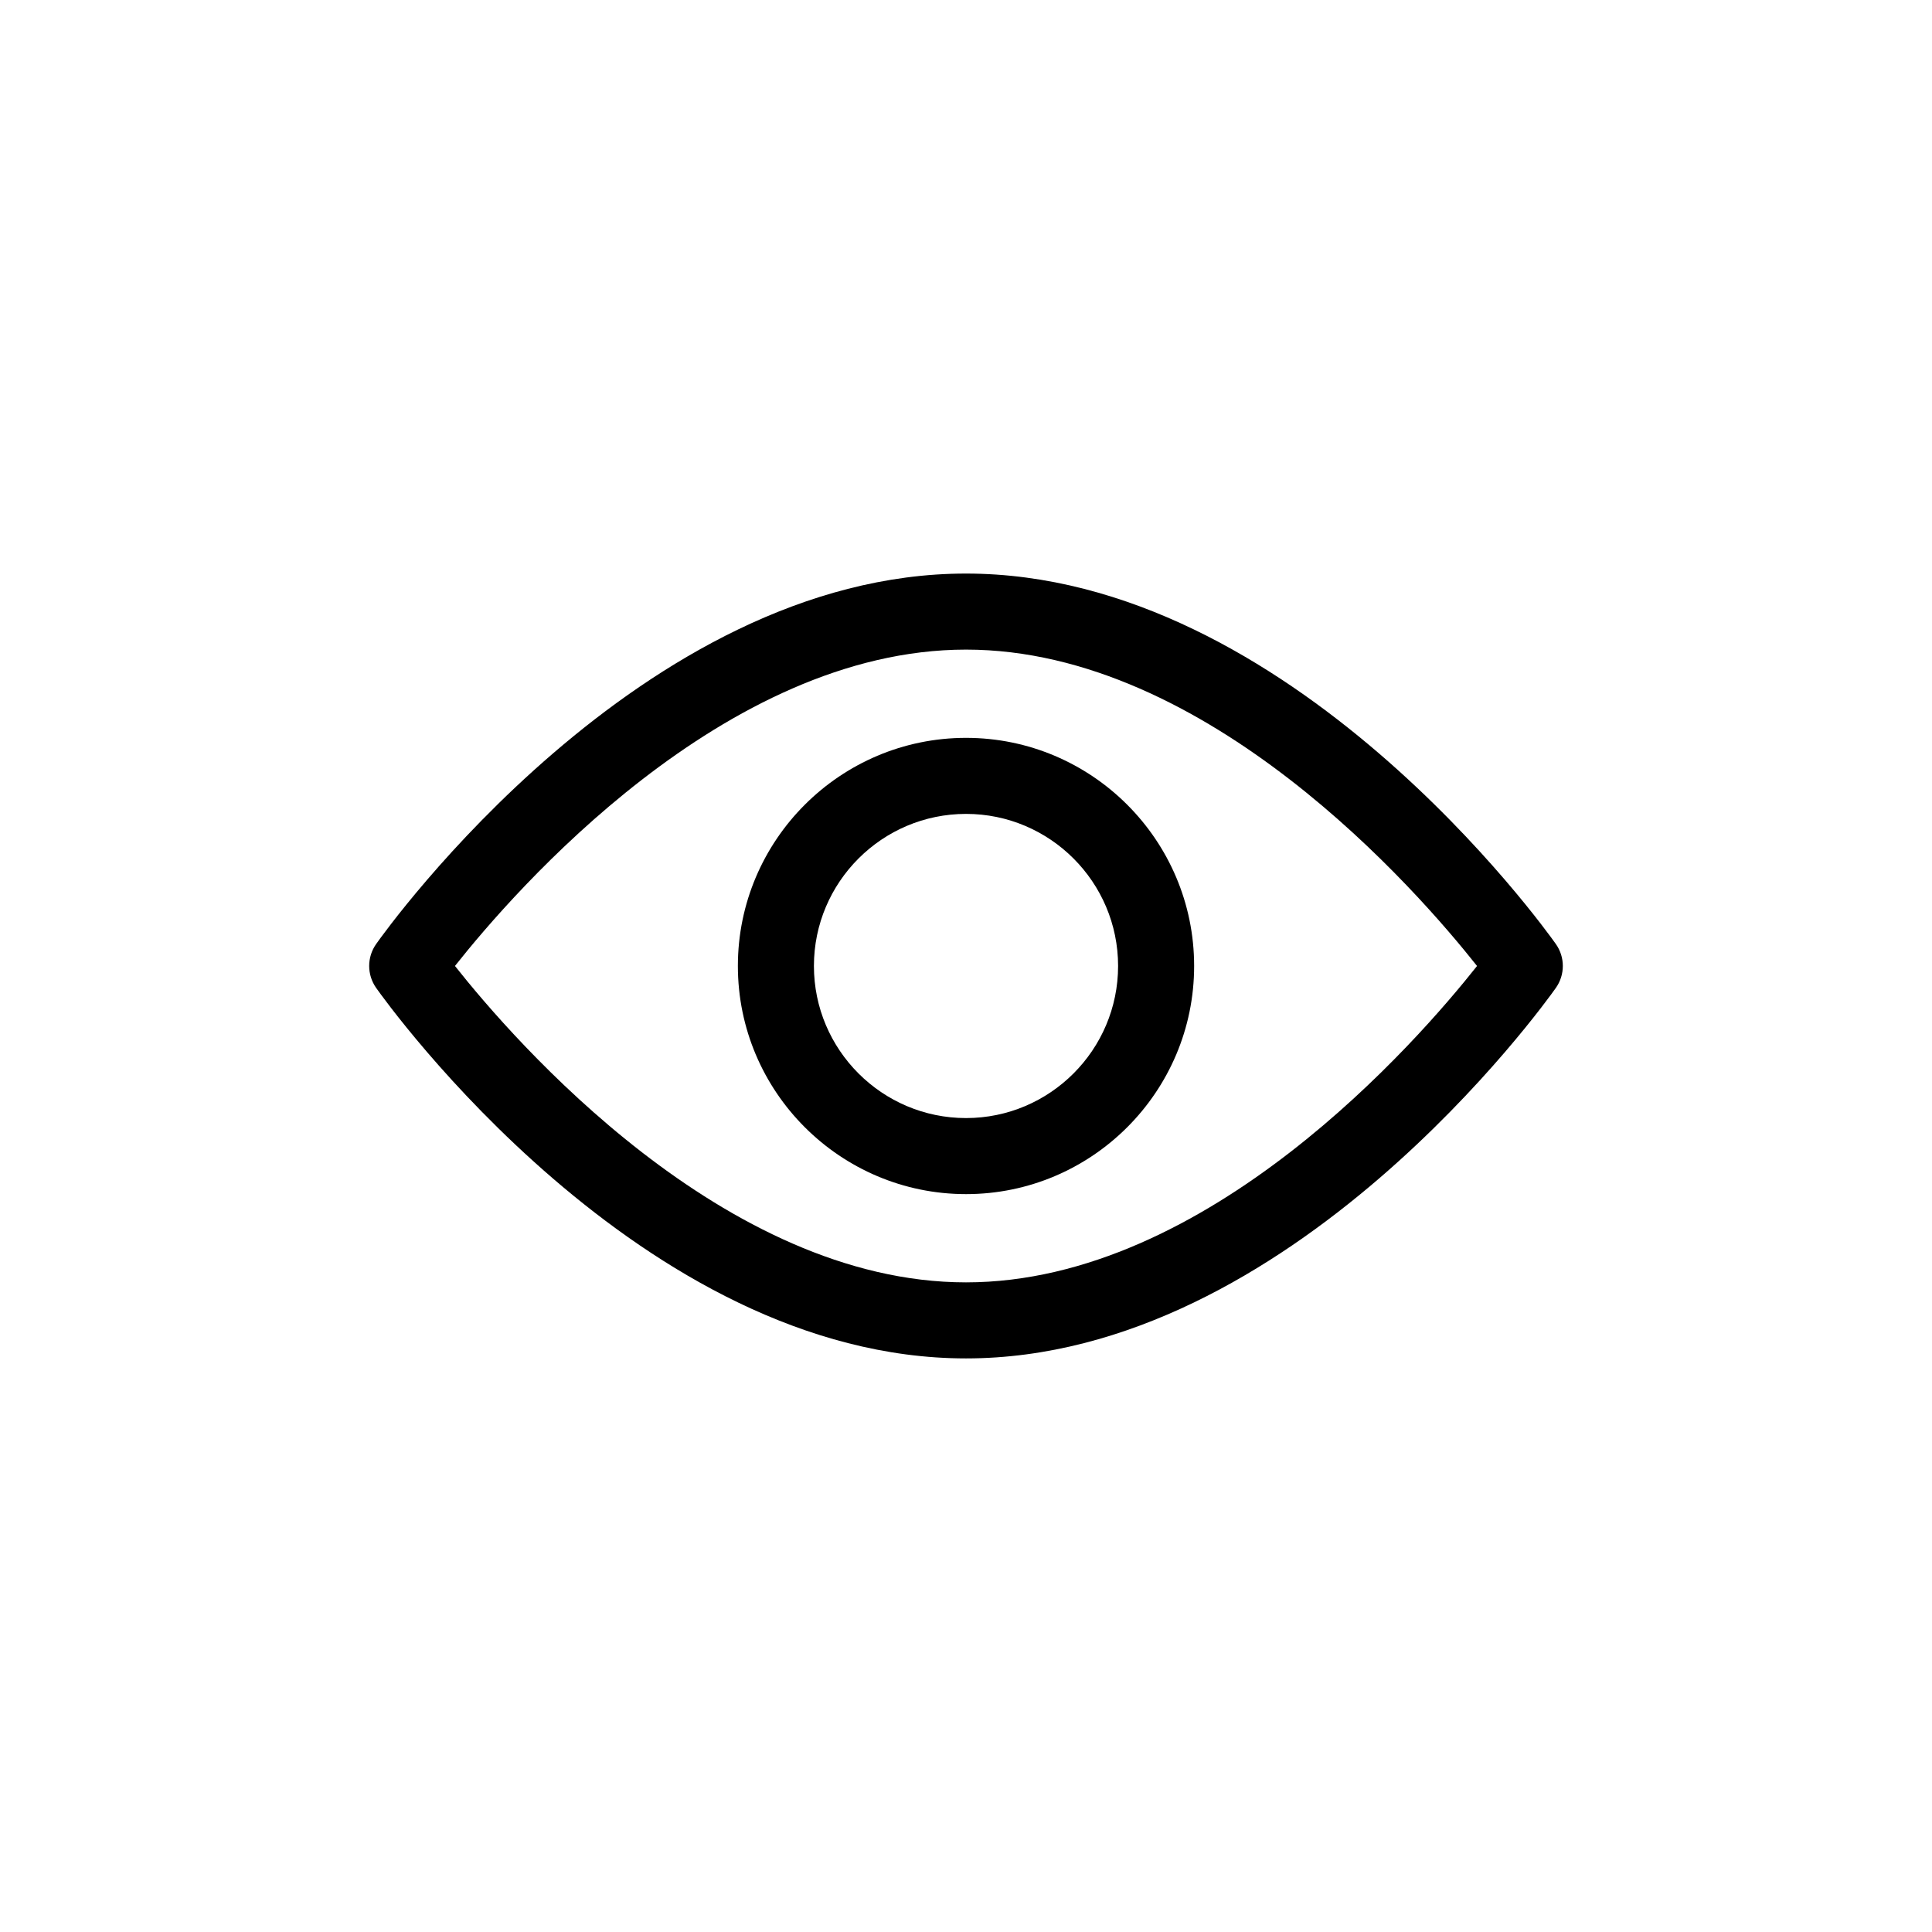
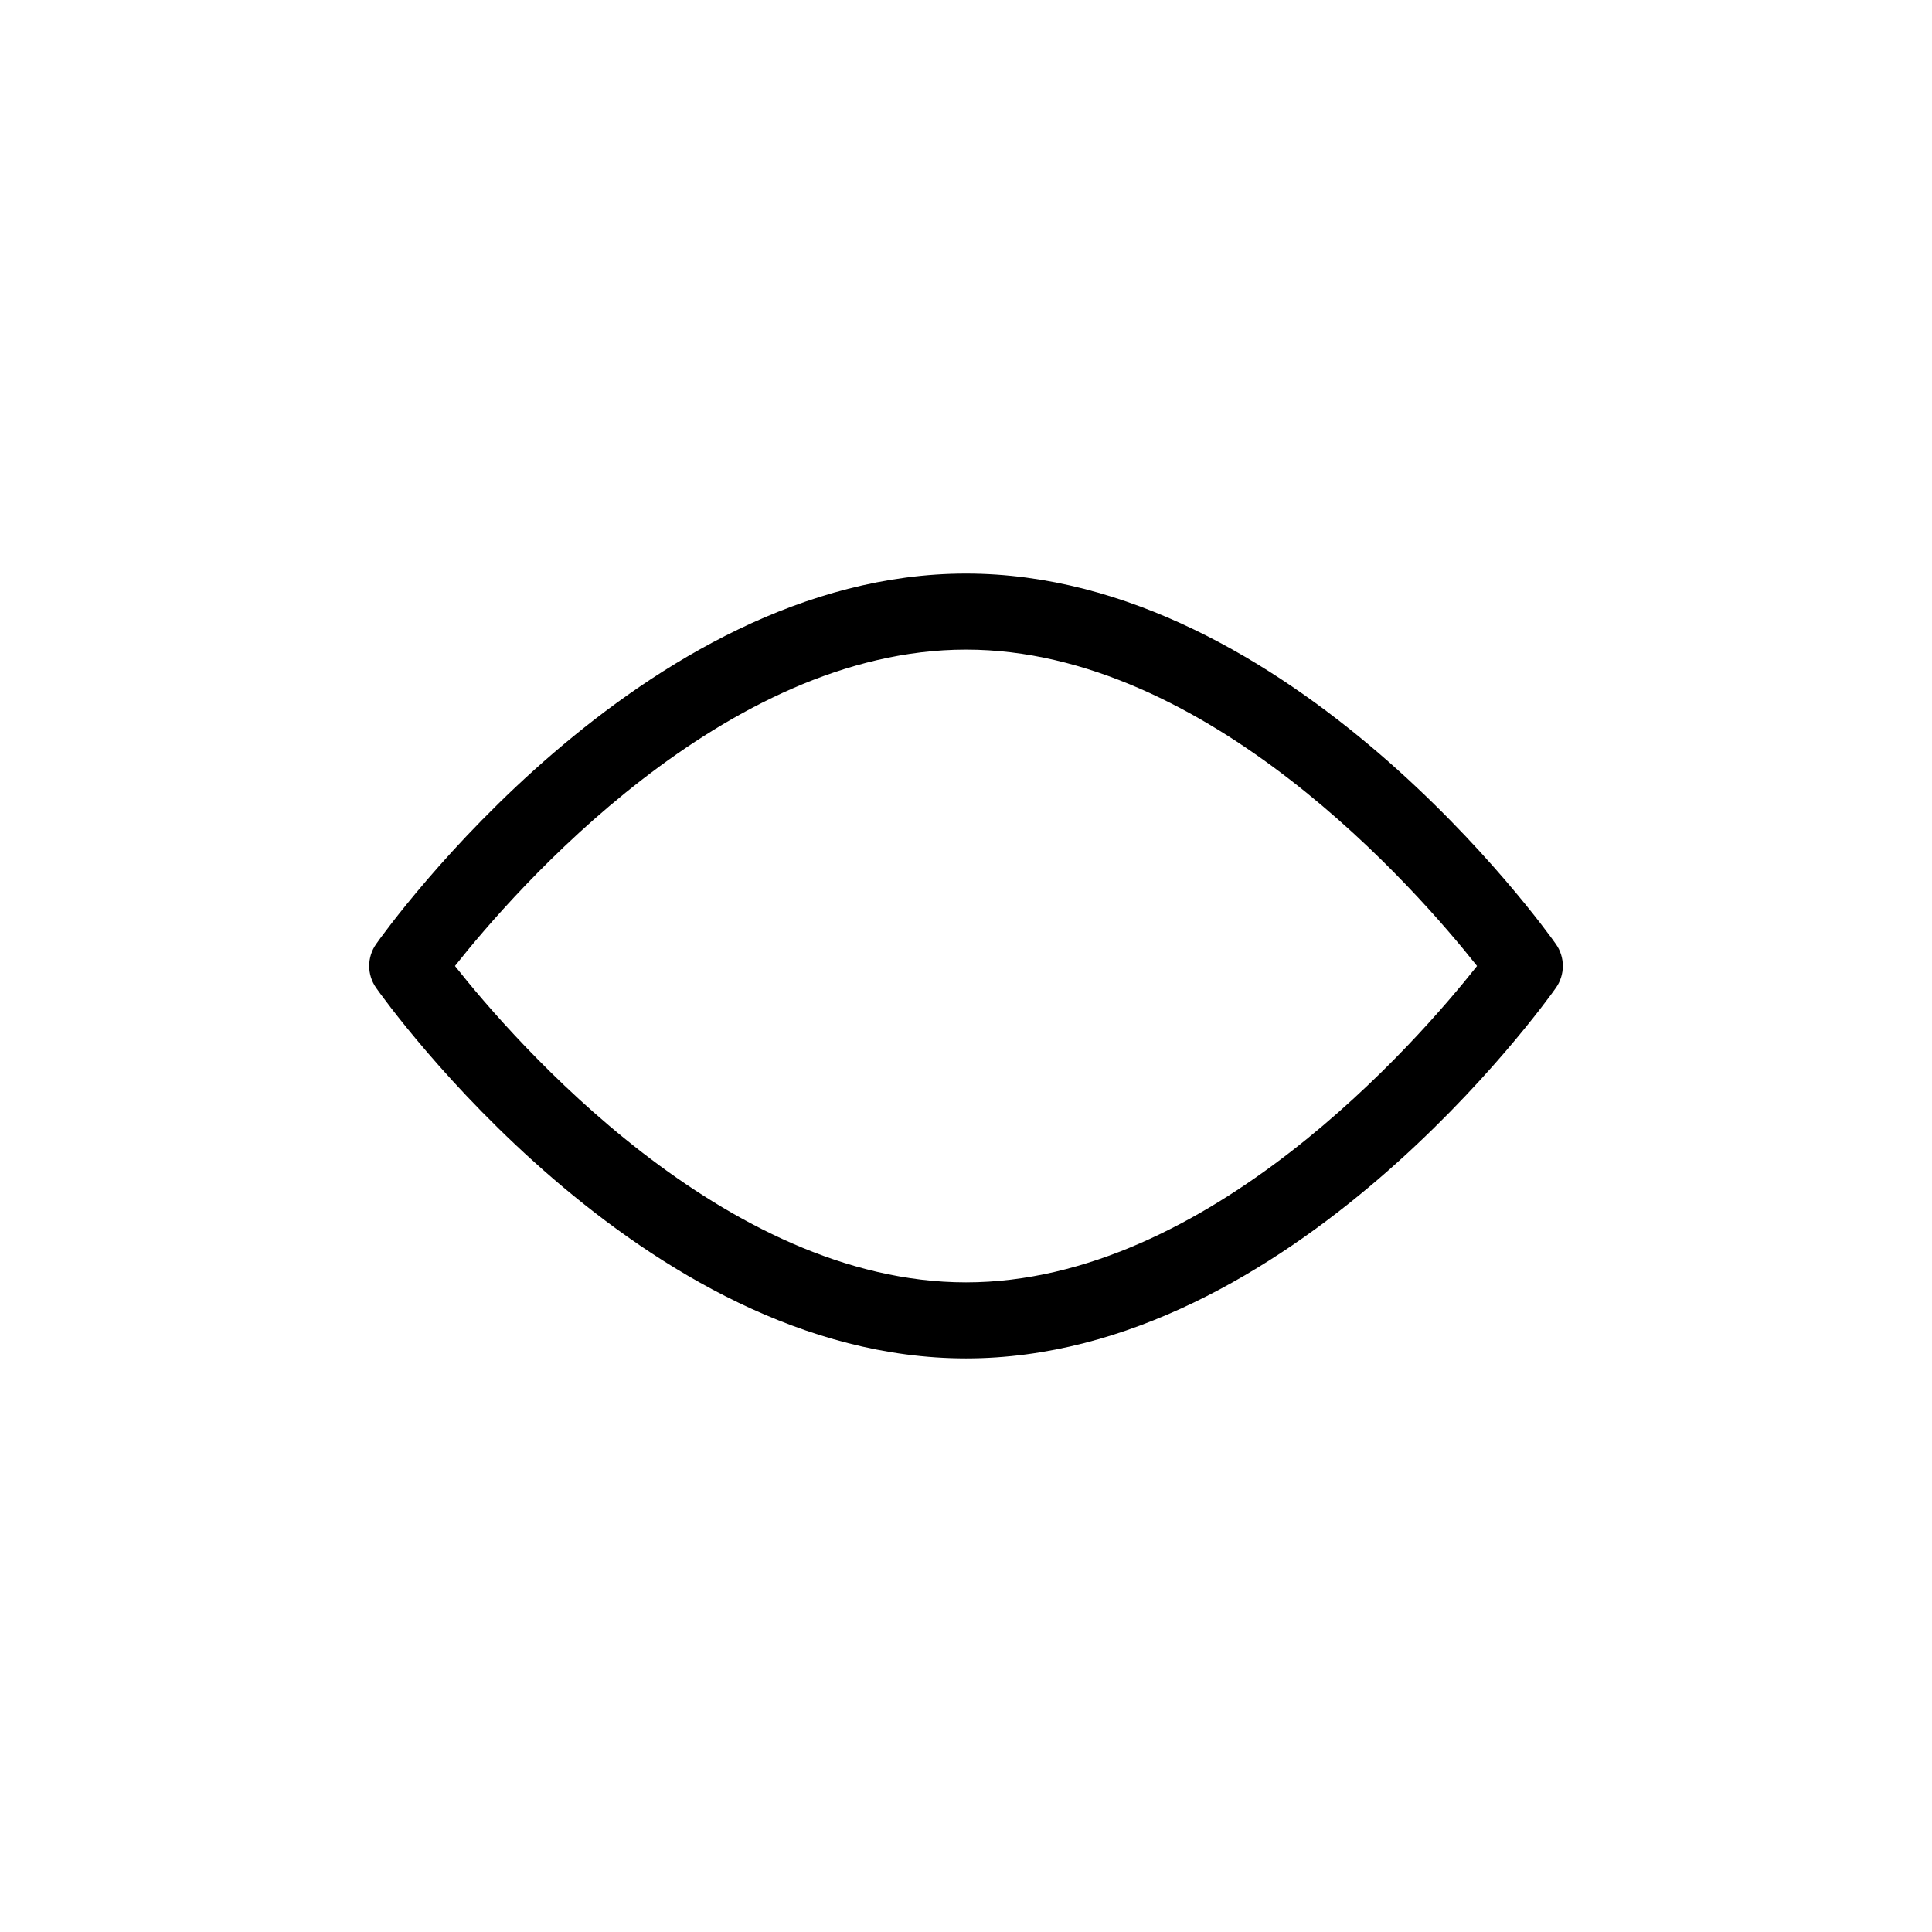
<svg xmlns="http://www.w3.org/2000/svg" fill="#000000" width="800px" height="800px" version="1.1" viewBox="144 144 512 512">
  <g>
    <path d="m556.32 394.18c-2.82-4.008-70.297-98.18-156.32-98.18-86.023 0-153.5 94.172-156.32 98.18-2.457 3.481-2.457 8.137 0 11.621 2.824 4.012 70.297 98.191 156.32 98.191 86.02 0 153.5-94.176 156.32-98.188 2.461-3.488 2.461-8.137 0-11.625zm-156.32 89.66c-64.121 0-119.71-63.965-135.43-83.848 15.723-19.879 71.309-83.84 135.43-83.84 64.117 0 119.7 63.961 135.43 83.844-15.723 19.879-71.309 83.844-135.43 83.844z" />
-     <path d="m400.01 339.54c-33.336 0-60.465 27.117-60.465 60.457 0 33.336 27.129 60.457 60.469 60.457 33.324 0 60.445-27.121 60.445-60.457 0-33.34-27.121-60.457-60.449-60.457zm0 100.76c-22.227 0-40.312-18.082-40.312-40.305s18.086-40.305 40.316-40.305c22.215 0 40.293 18.074 40.293 40.305 0 22.223-18.078 40.305-40.297 40.305z" />
  </g>
</svg>